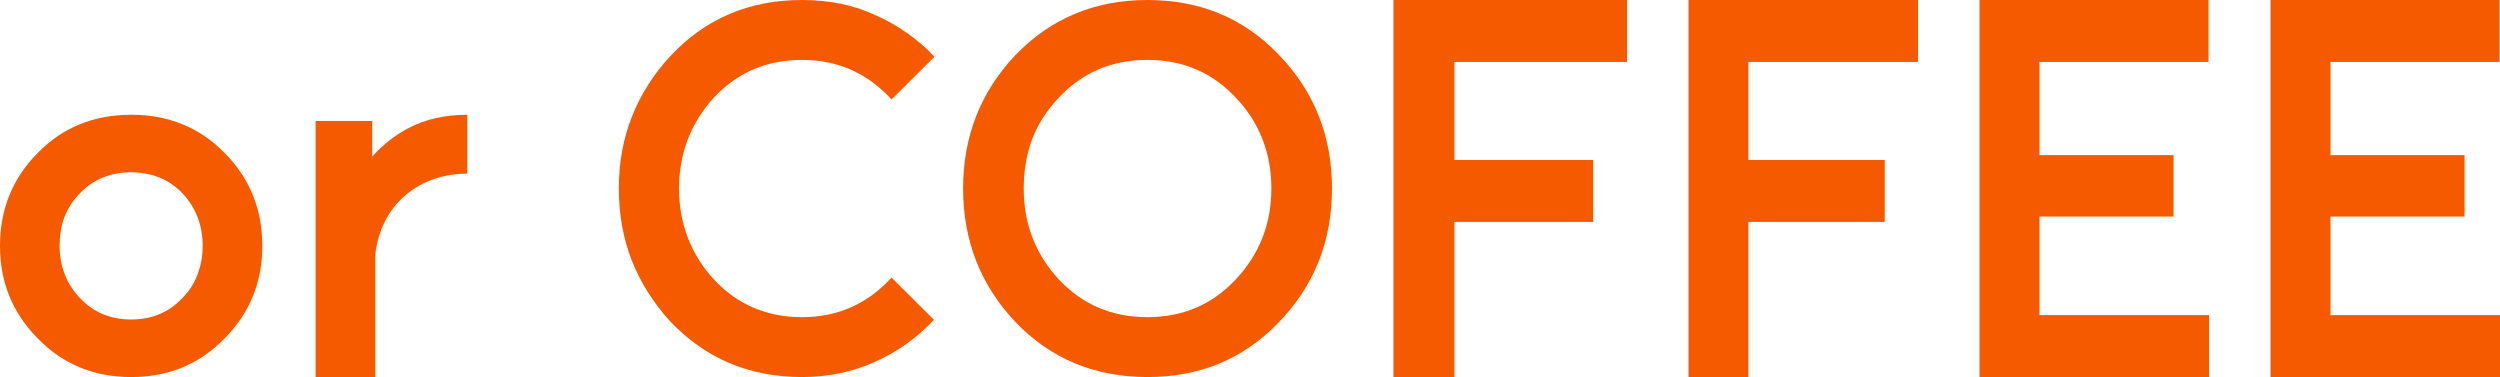
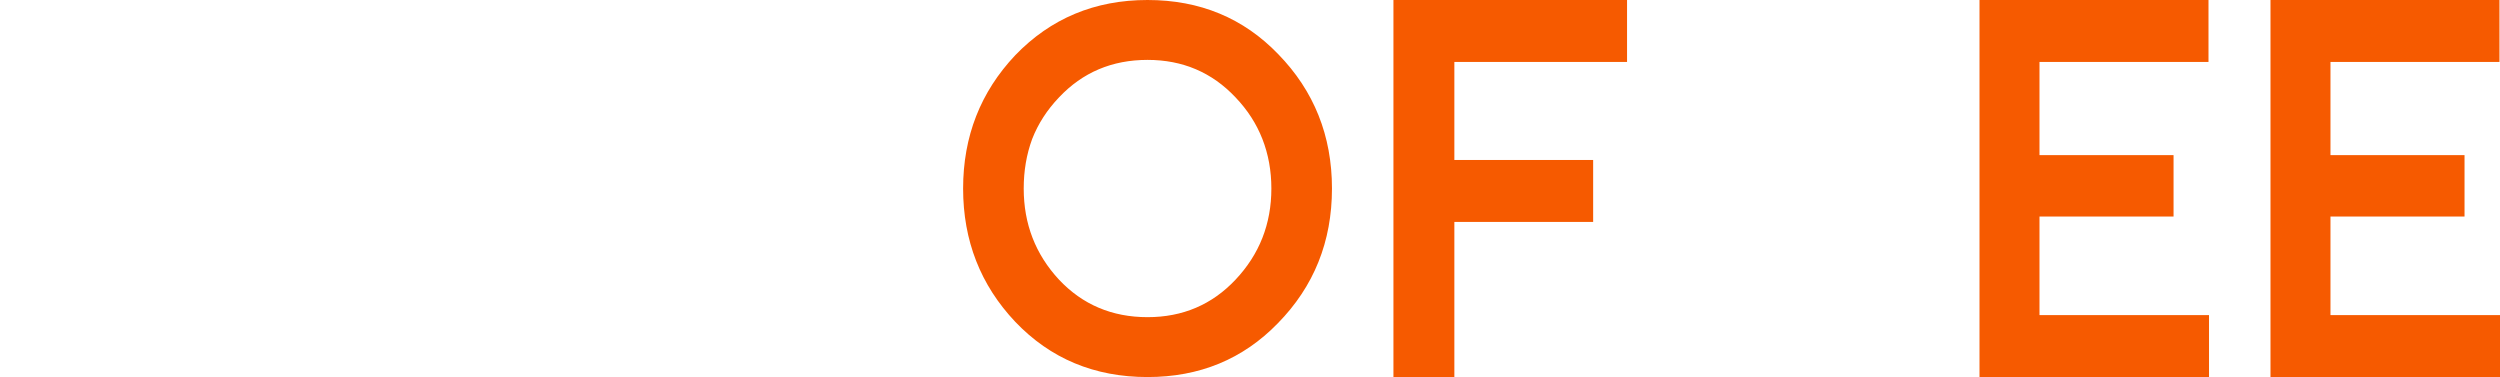
<svg xmlns="http://www.w3.org/2000/svg" width="610" height="92" viewBox="0 0 610 92" fill="none">
  <path d="M554 92V0H609.873V15.114H568.636V37.851H601.345V52.834H568.636V76.886H610V92H554Z" fill="#F65A00" />
  <path d="M483 92V0H538.873V15.114H497.636V37.851H530.345V52.834H497.636V76.886H539V92H483Z" fill="#F65A00" />
-   <path d="M412 92V0H468V15.114H426.603V39.034H459.873V54.149H426.603V92H412Z" fill="#F65A00" />
  <path d="M340 92V0H397V15.114H354.864V39.034H388.728V54.149H354.864V92H340Z" fill="#F65A00" />
  <path d="M280 14.613C271.343 14.613 264.143 17.663 258.4 23.762C255.486 26.812 253.3 30.201 251.843 33.928C250.471 37.656 249.786 41.68 249.786 46C249.786 54.641 252.657 62.053 258.4 68.238C264.143 74.337 271.343 77.387 280 77.387C288.571 77.387 295.729 74.337 301.471 68.238C307.3 62.053 310.214 54.641 310.214 46C310.214 41.68 309.486 37.656 308.029 33.928C306.571 30.201 304.386 26.812 301.471 23.762C295.729 17.663 288.571 14.613 280 14.613ZM280 0C292.771 0 303.4 4.405 311.886 13.216C320.629 22.195 325 33.123 325 46C325 58.961 320.586 69.932 311.757 78.912C303.271 87.637 292.686 92 280 92C267.057 92 256.3 87.51 247.729 78.53C239.243 69.551 235 58.707 235 46C235 33.293 239.243 22.449 247.729 13.47C256.386 4.49 267.143 0 280 0Z" fill="#F65A00" />
-   <path d="M195.693 0C198.928 0 202.035 0.296 205.015 0.889C207.994 1.482 210.846 2.414 213.57 3.685C216.295 4.871 218.849 6.311 221.232 8.006C223.701 9.7 225.957 11.648 228 13.851L217.529 24.271C211.655 17.832 204.376 14.613 195.693 14.613C187.095 14.613 179.944 17.663 174.24 23.762C171.431 26.812 169.303 30.201 167.856 33.928C166.409 37.656 165.685 41.68 165.685 46C165.685 50.32 166.409 54.344 167.856 58.072C169.303 61.799 171.431 65.188 174.24 68.238C179.944 74.337 187.095 77.387 195.693 77.387C204.376 77.387 211.655 74.168 217.529 67.729L227.872 78.022C225.829 80.225 223.616 82.173 221.232 83.867C218.849 85.562 216.252 87.044 213.443 88.315C207.994 90.772 202.078 92 195.693 92C182.839 92 172.112 87.468 163.514 78.403C159.428 73.913 156.321 69 154.192 63.663C152.064 58.241 151 52.354 151 46C151 39.646 152.064 33.801 154.192 28.464C156.321 23.042 159.47 18.087 163.642 13.597C172.155 4.532 182.839 0 195.693 0Z" fill="#F65A00" />
-   <path d="M77 29.5H90.812V38.25C91.15 37.917 91.445 37.583 91.699 37.25C92.037 36.917 92.374 36.583 92.712 36.25C94.824 34.25 97.147 32.583 99.681 31.25C103.821 29.083 108.594 28 114 28V42.375C108.171 42.375 103.145 44.125 98.921 47.625C94.782 51.208 92.332 56 91.572 62V92H77V29.5Z" fill="#F65A00" />
-   <path d="M32 42.046C26.941 42.046 22.767 43.756 19.478 47.176C17.792 48.886 16.527 50.84 15.684 53.038C14.925 55.155 14.546 57.476 14.546 60C14.546 64.967 16.19 69.201 19.478 72.702C22.767 76.204 26.941 77.954 32 77.954C37.059 77.954 41.233 76.204 44.522 72.702C46.208 70.992 47.431 69.079 48.19 66.962C49.033 64.845 49.455 62.524 49.455 60C49.455 54.952 47.81 50.677 44.522 47.176C41.233 43.756 37.059 42.046 32 42.046ZM32 28C41.107 28 48.696 31.094 54.767 37.282C60.922 43.471 64 51.043 64 60C64 68.875 60.922 76.407 54.767 82.595C48.696 88.865 41.107 92 32 92C22.893 92 15.304 88.865 9.233 82.595C3.078 76.407 0 68.875 0 60C0 51.043 3.078 43.471 9.233 37.282C15.304 31.094 22.893 28 32 28Z" fill="#F65A00" />
</svg>